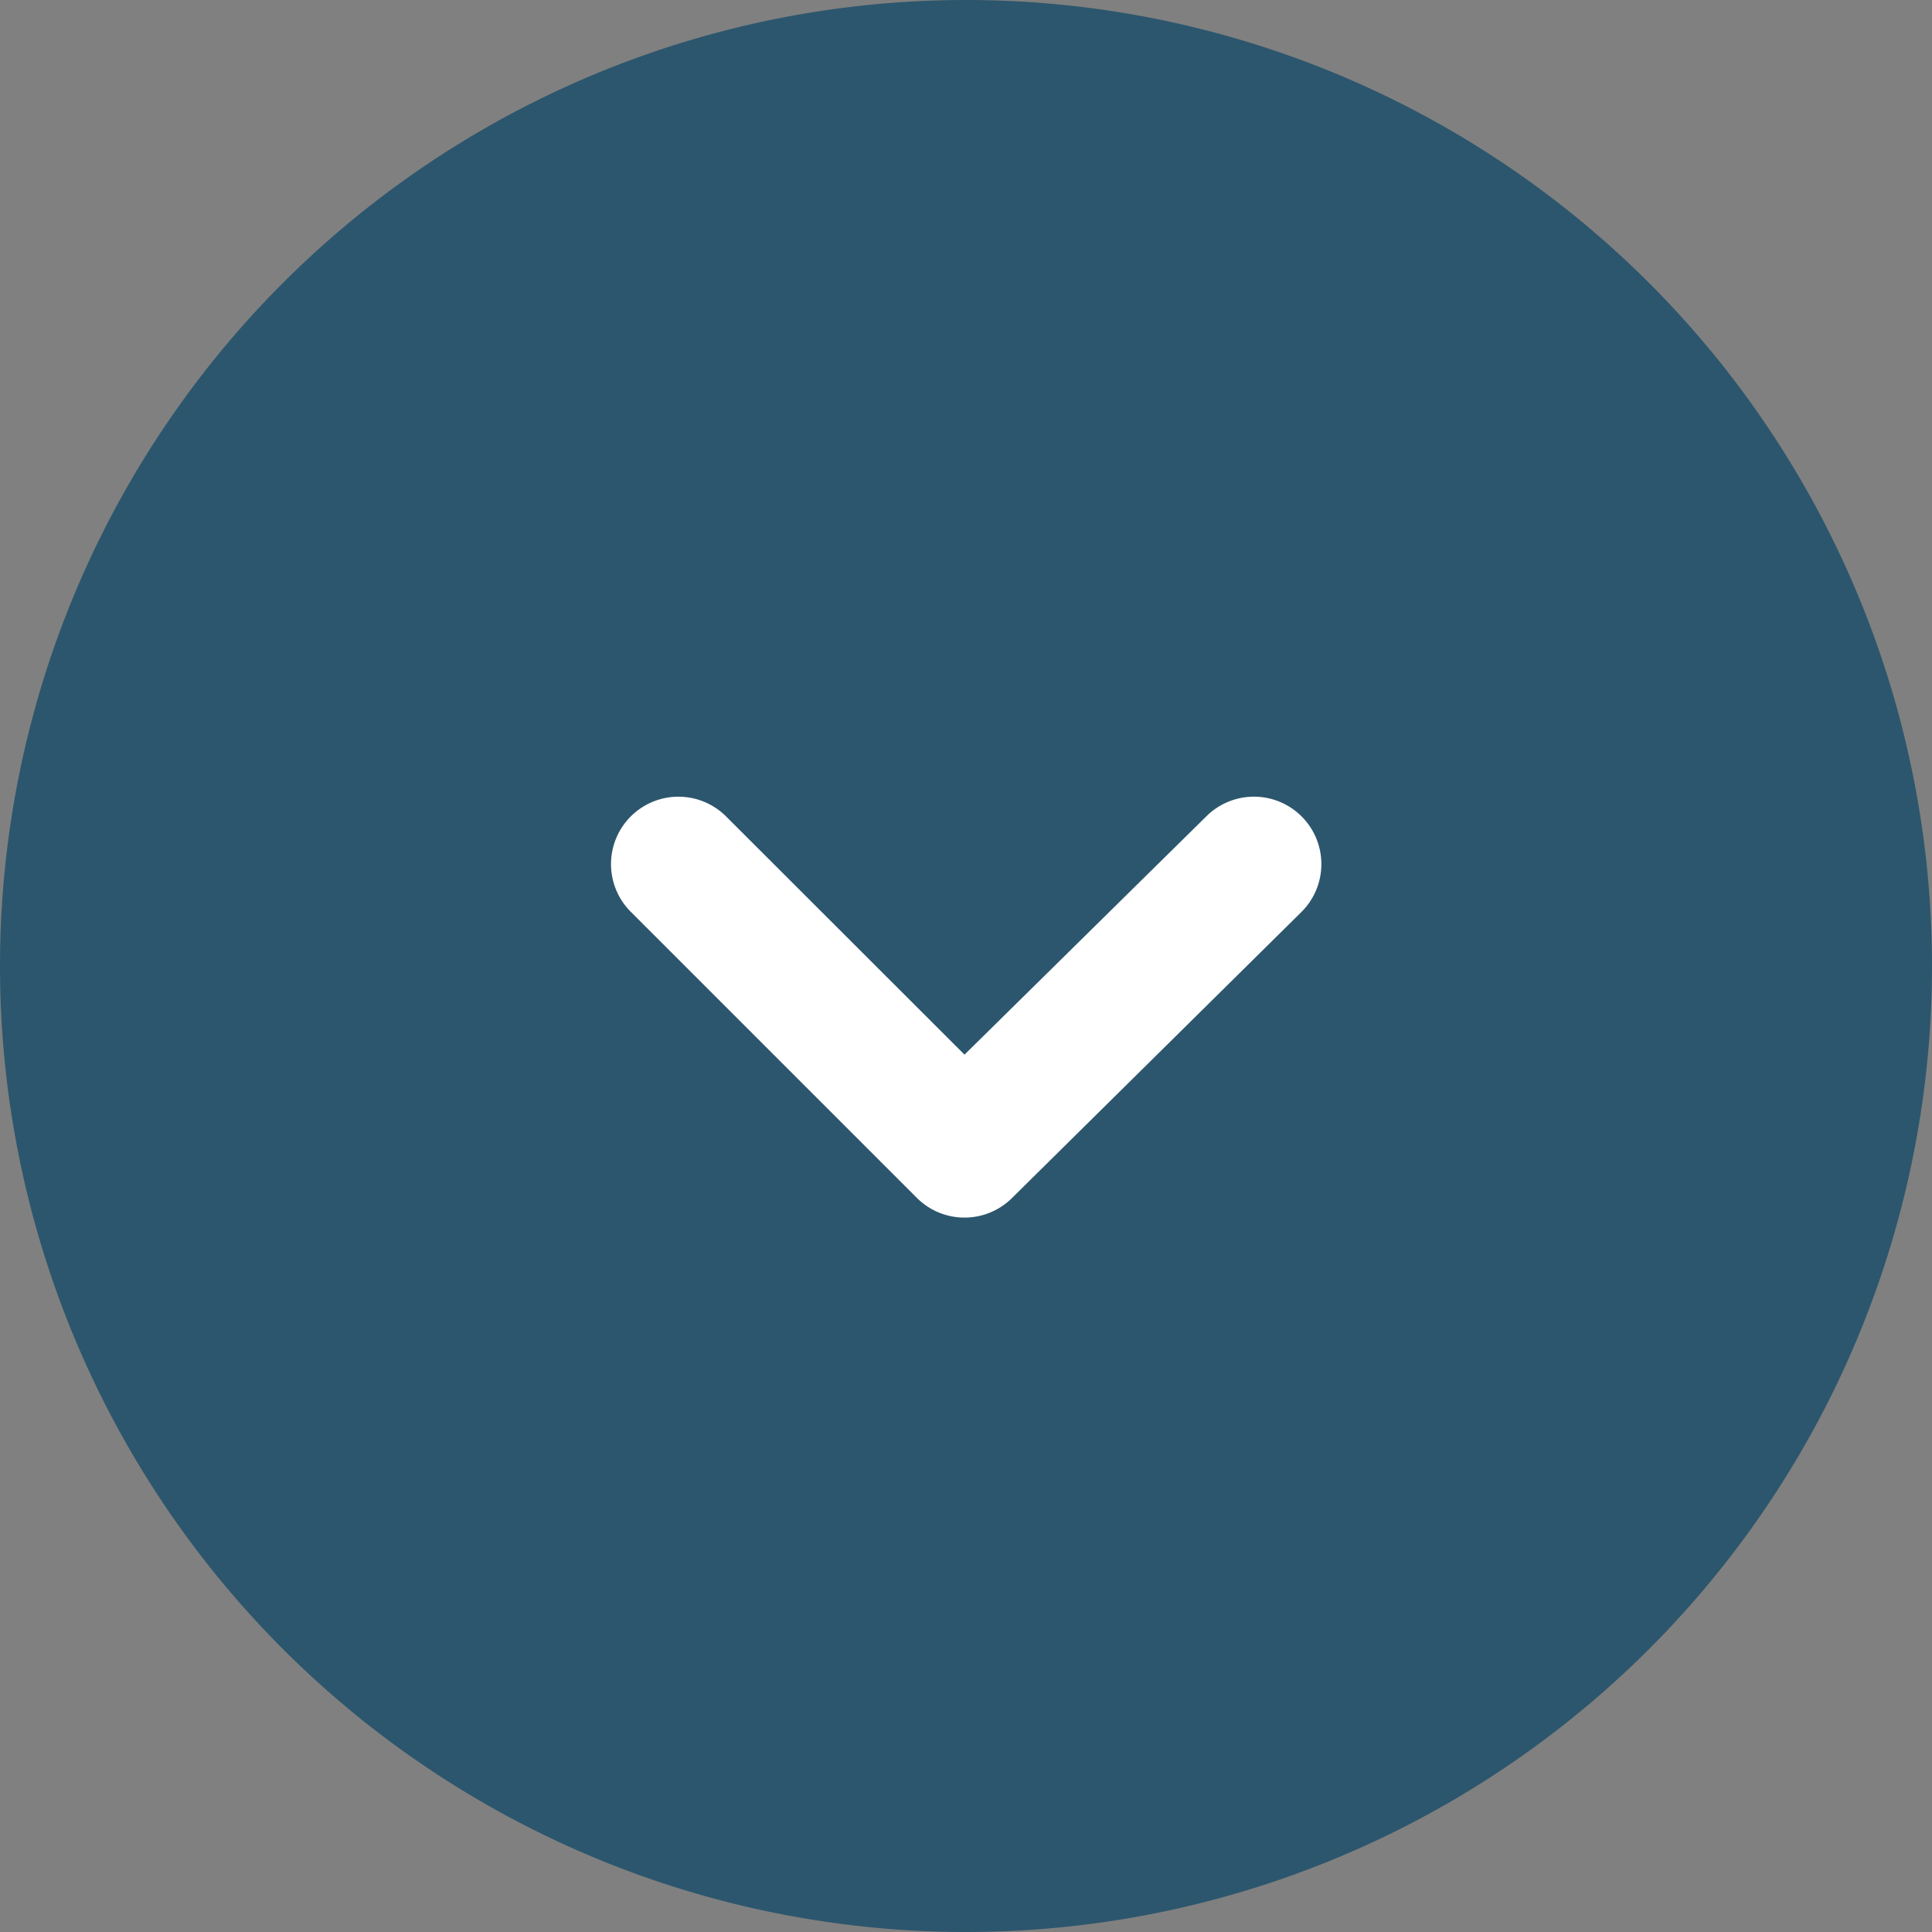
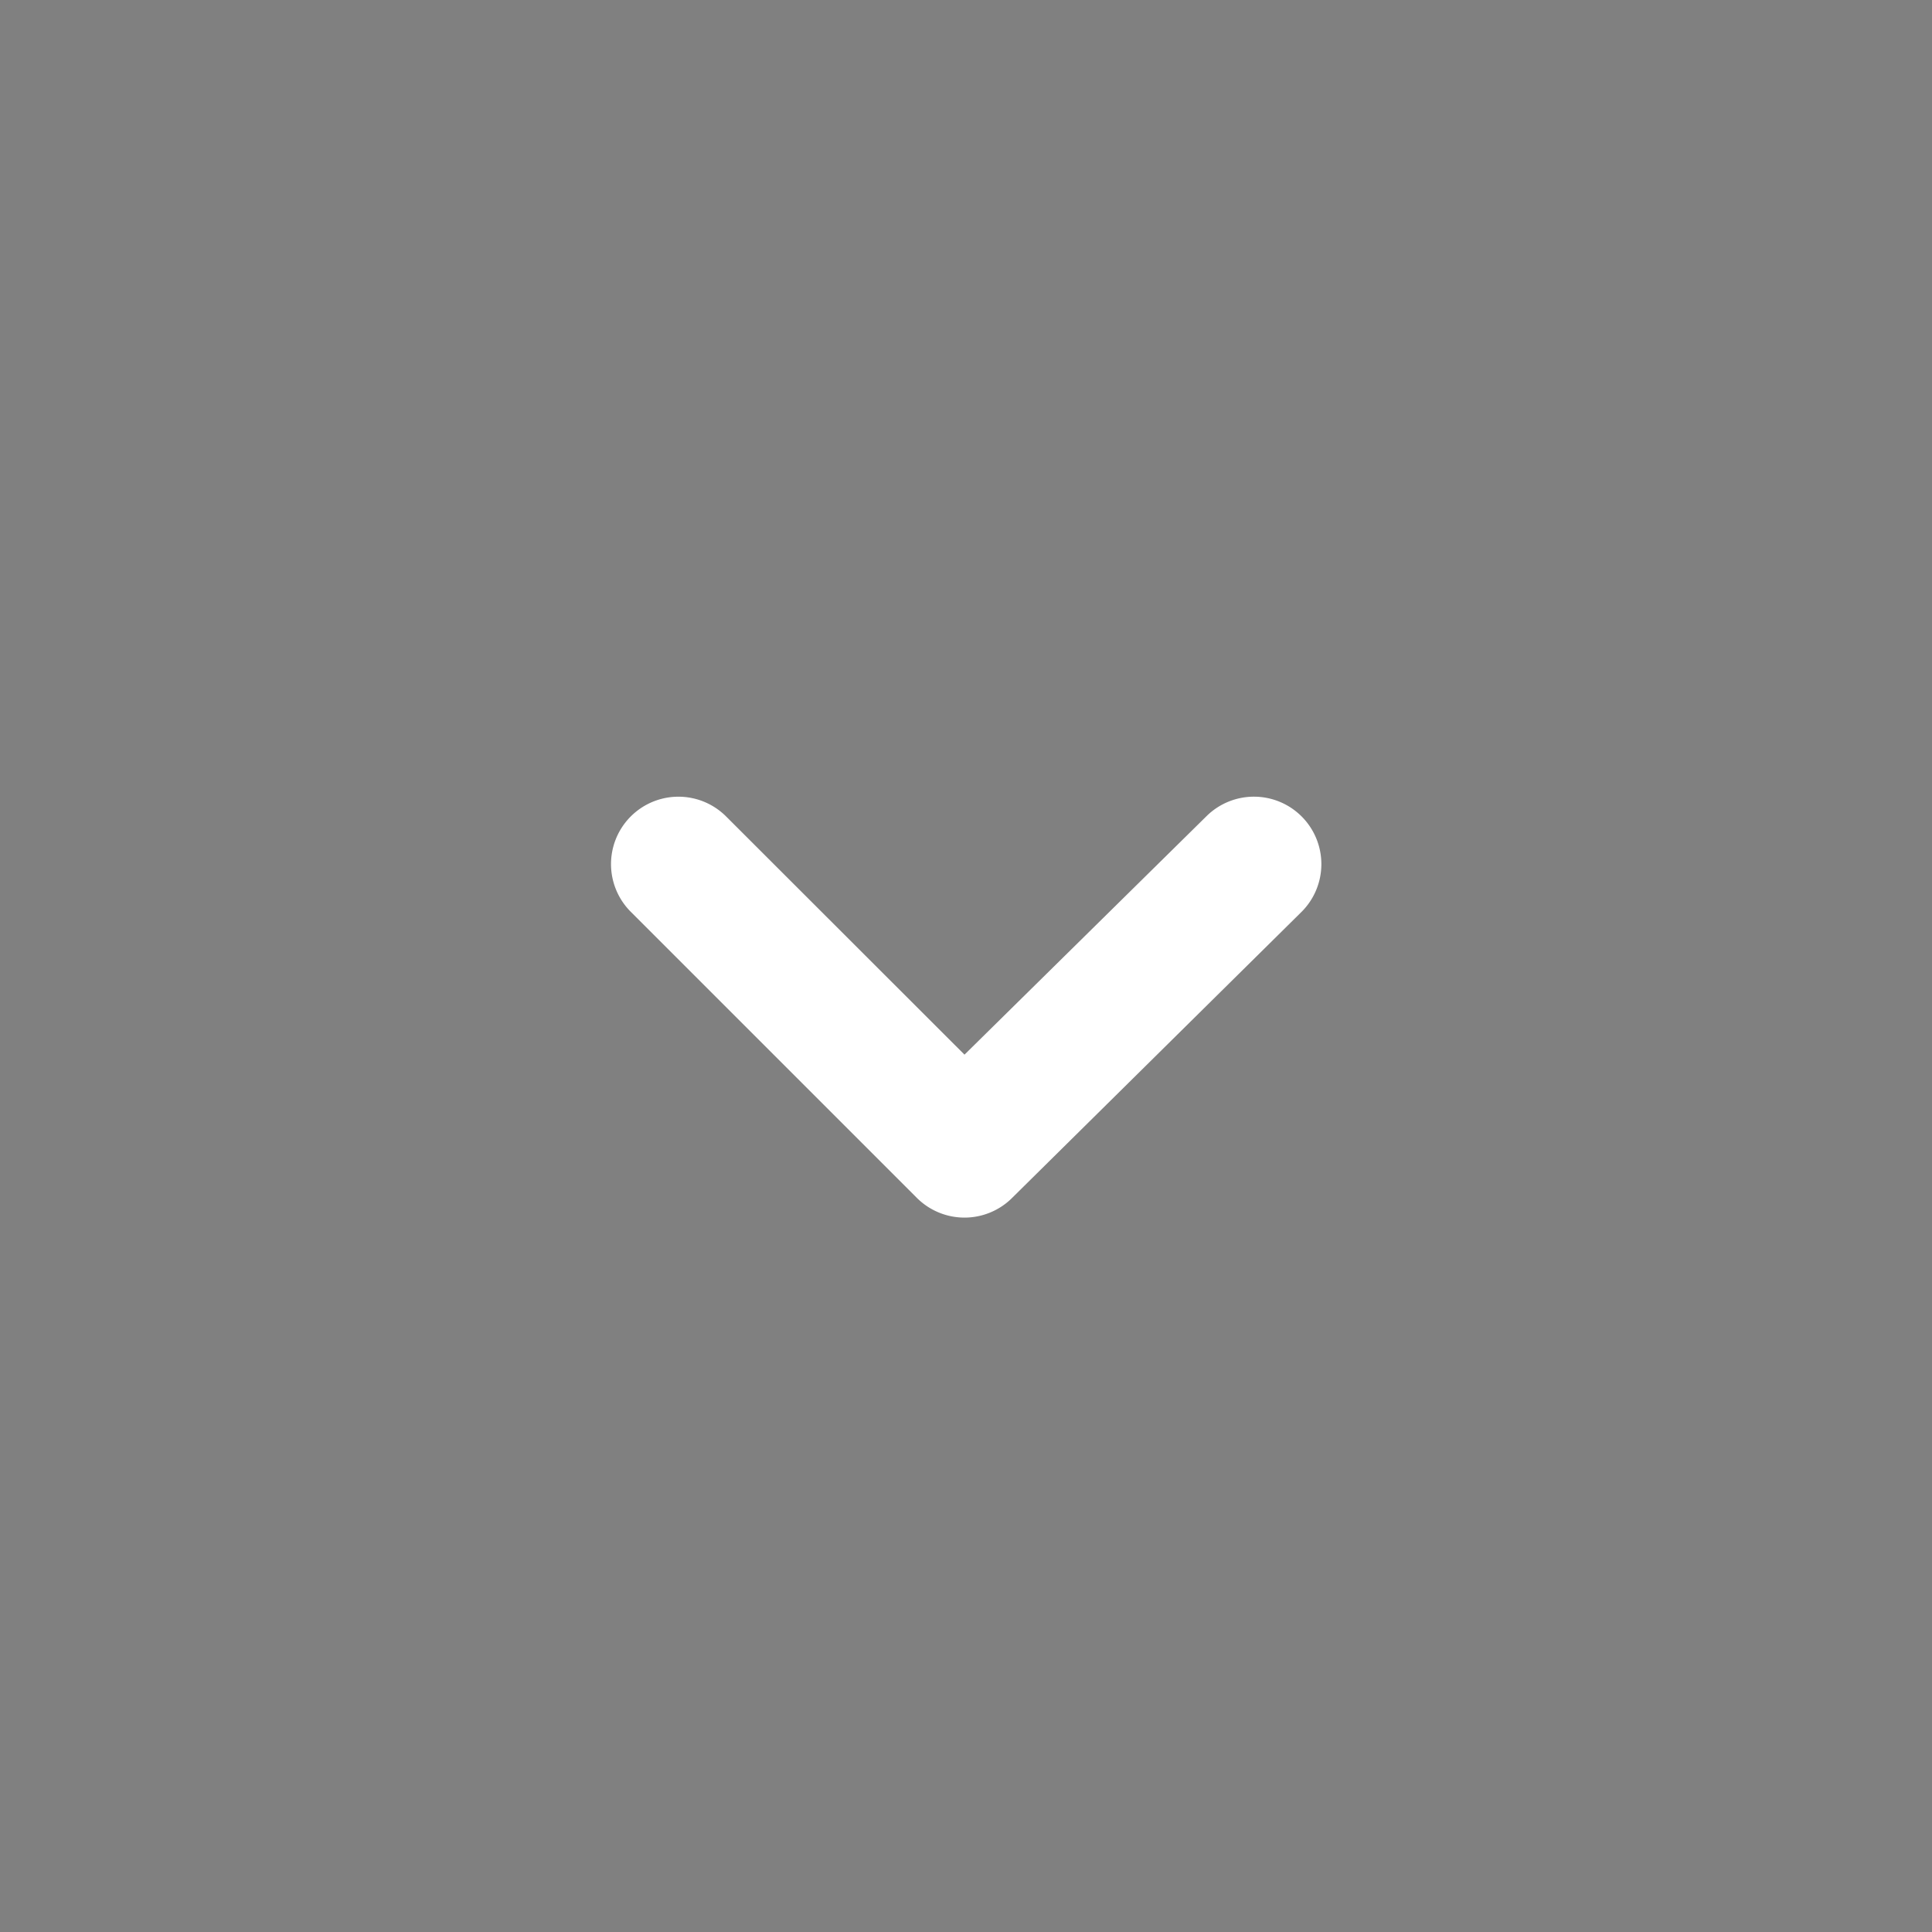
<svg xmlns="http://www.w3.org/2000/svg" width="29.638" height="29.638" viewBox="0 0 29.638 29.638">
  <rect x="0" y="0" width="29.638" height="29.638" fill="#808080" stroke="none" />
  <g id="Group_50832" data-name="Group 50832" transform="translate(-6252.35 -7717.671)">
-     <path id="Path_126844" data-name="Path 126844" d="M14.819,0A14.819,14.819,0,1,1,0,14.819,14.819,14.819,0,0,1,14.819,0Z" transform="translate(6252.35 7717.671)" fill="rgba(40,84,109,0.95)" />
    <path id="_63c3ac5657117b8f52516cbeb8db658e" data-name="63c3ac5657117b8f52516cbeb8db658e" d="M2.5,5.423,6.157,1.763A1.034,1.034,0,1,0,4.689.306L.306,4.689a1.034,1.034,0,0,0,0,1.468l4.383,4.435A1.034,1.034,0,1,0,6.157,9.134Z" transform="translate(6261.723 7736.35) rotate(-90)" fill="#fff" />
  </g>
</svg>